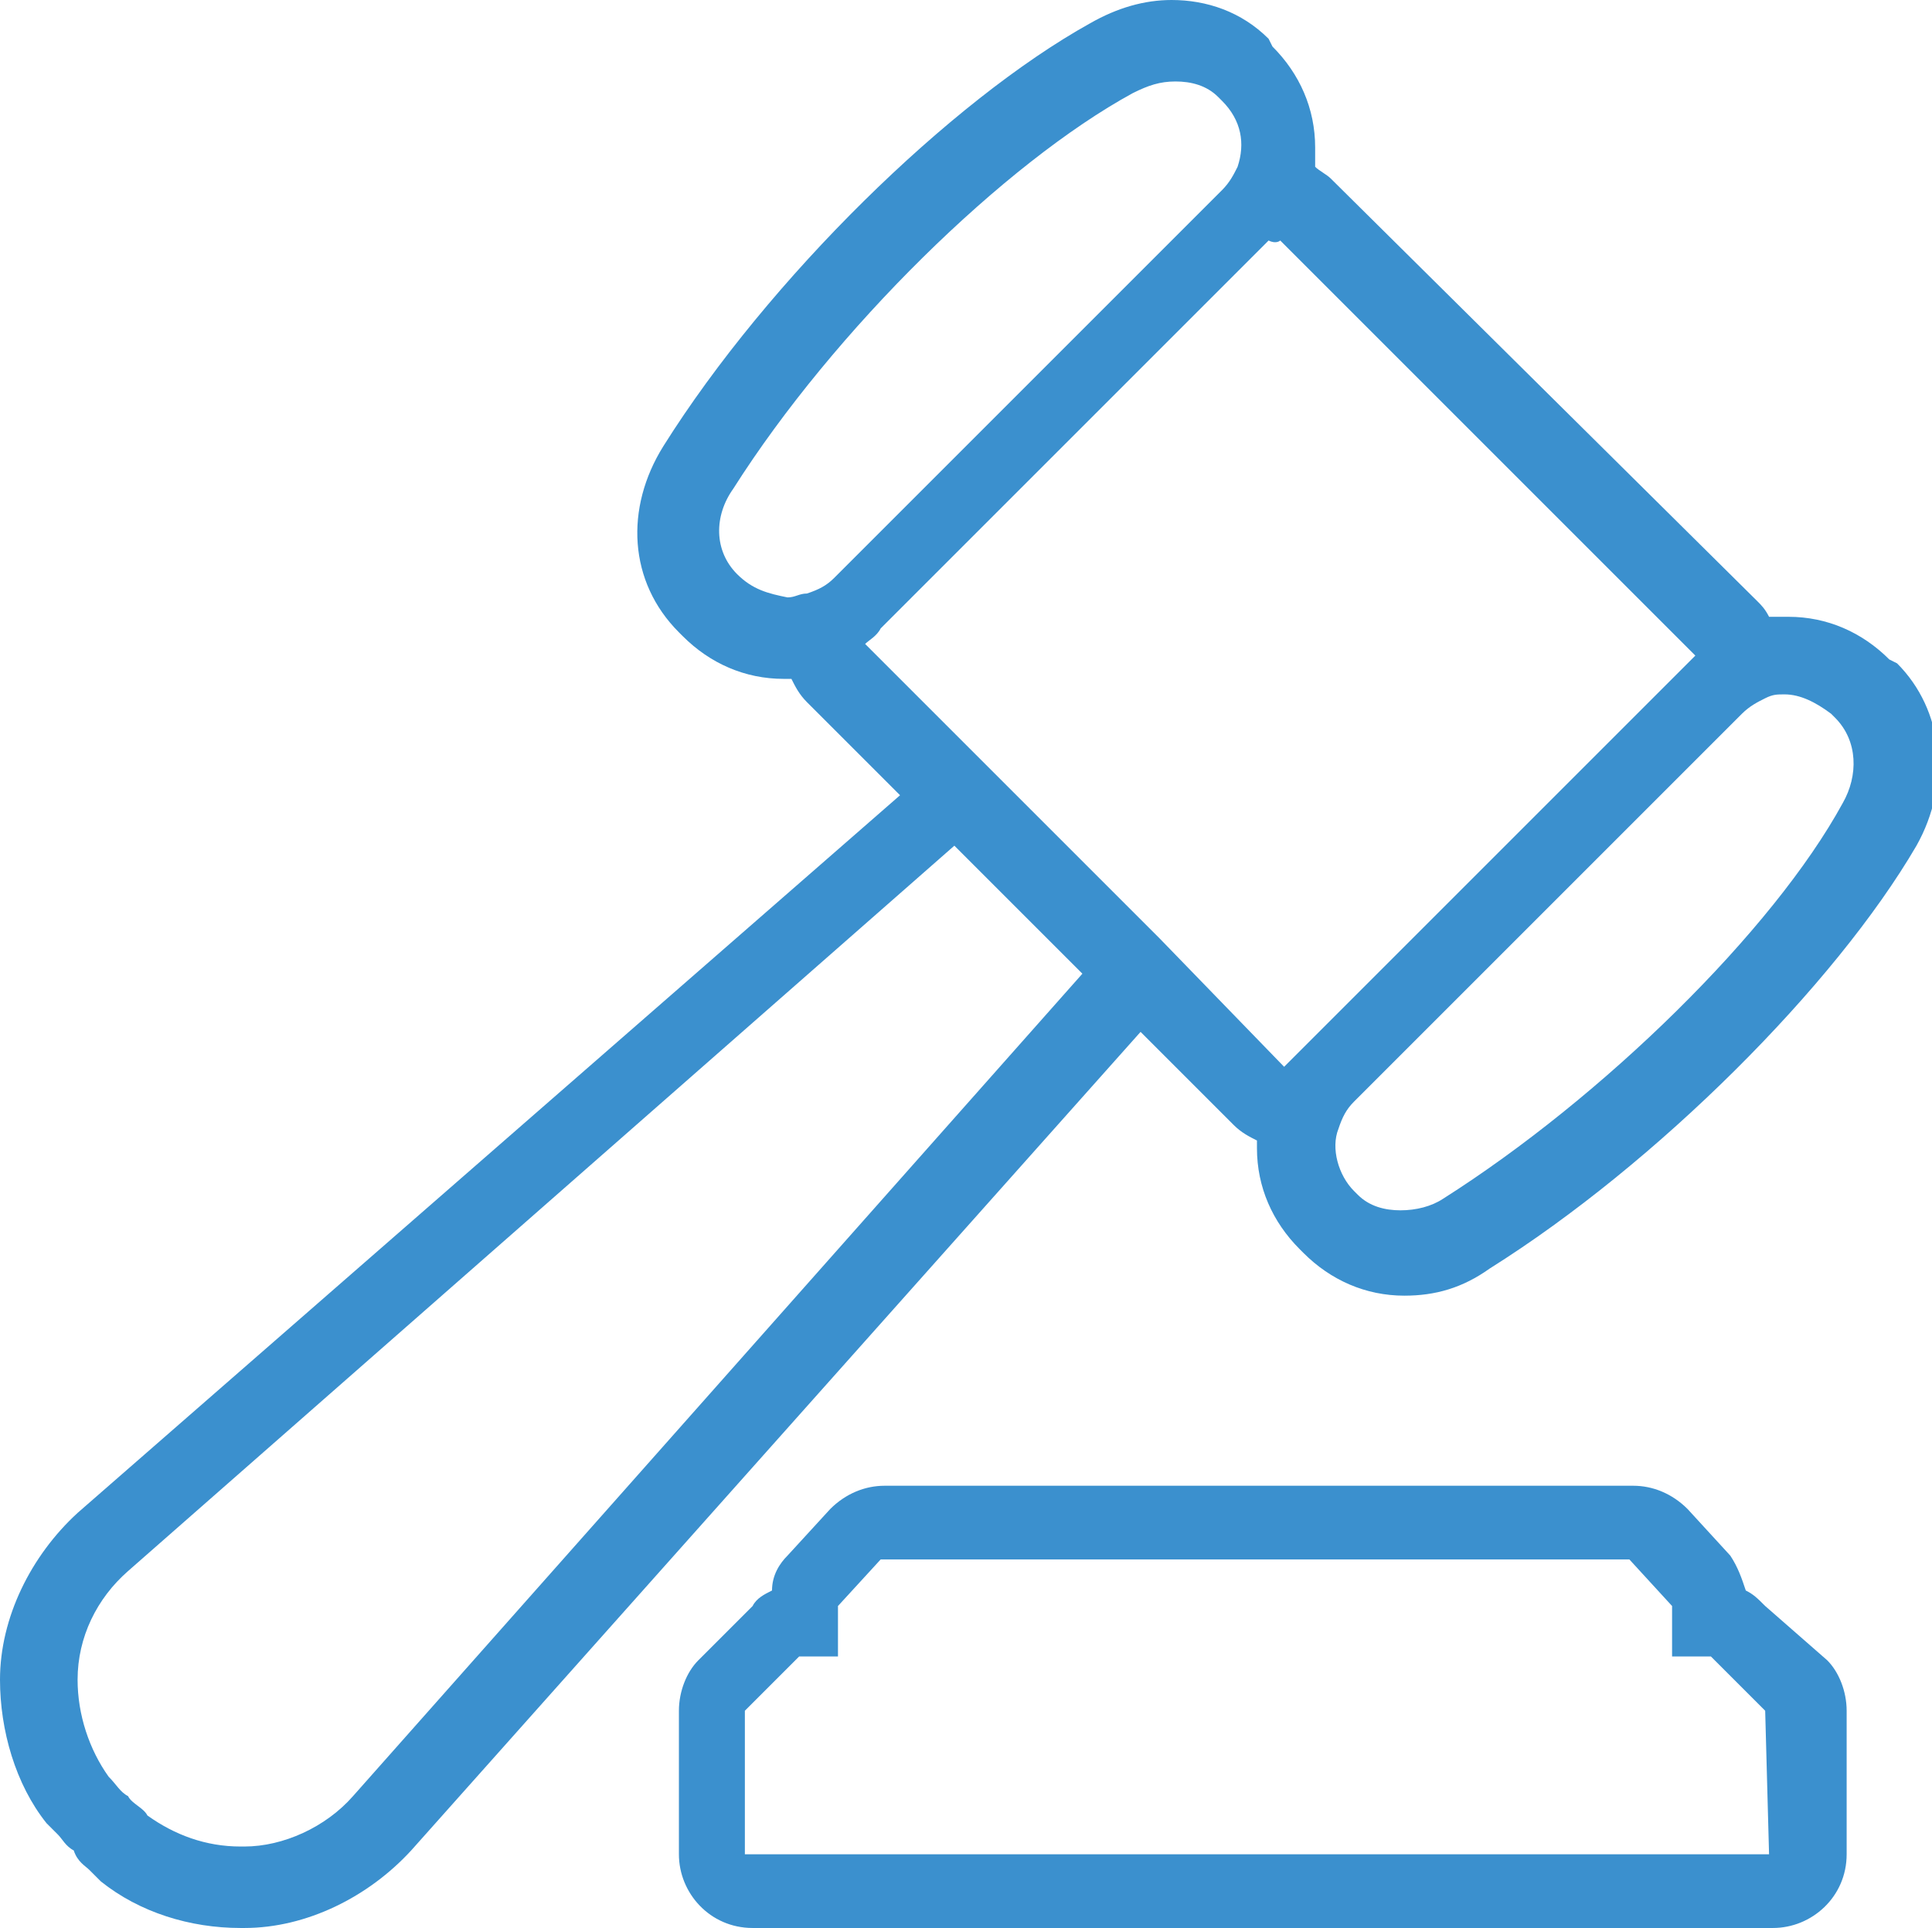
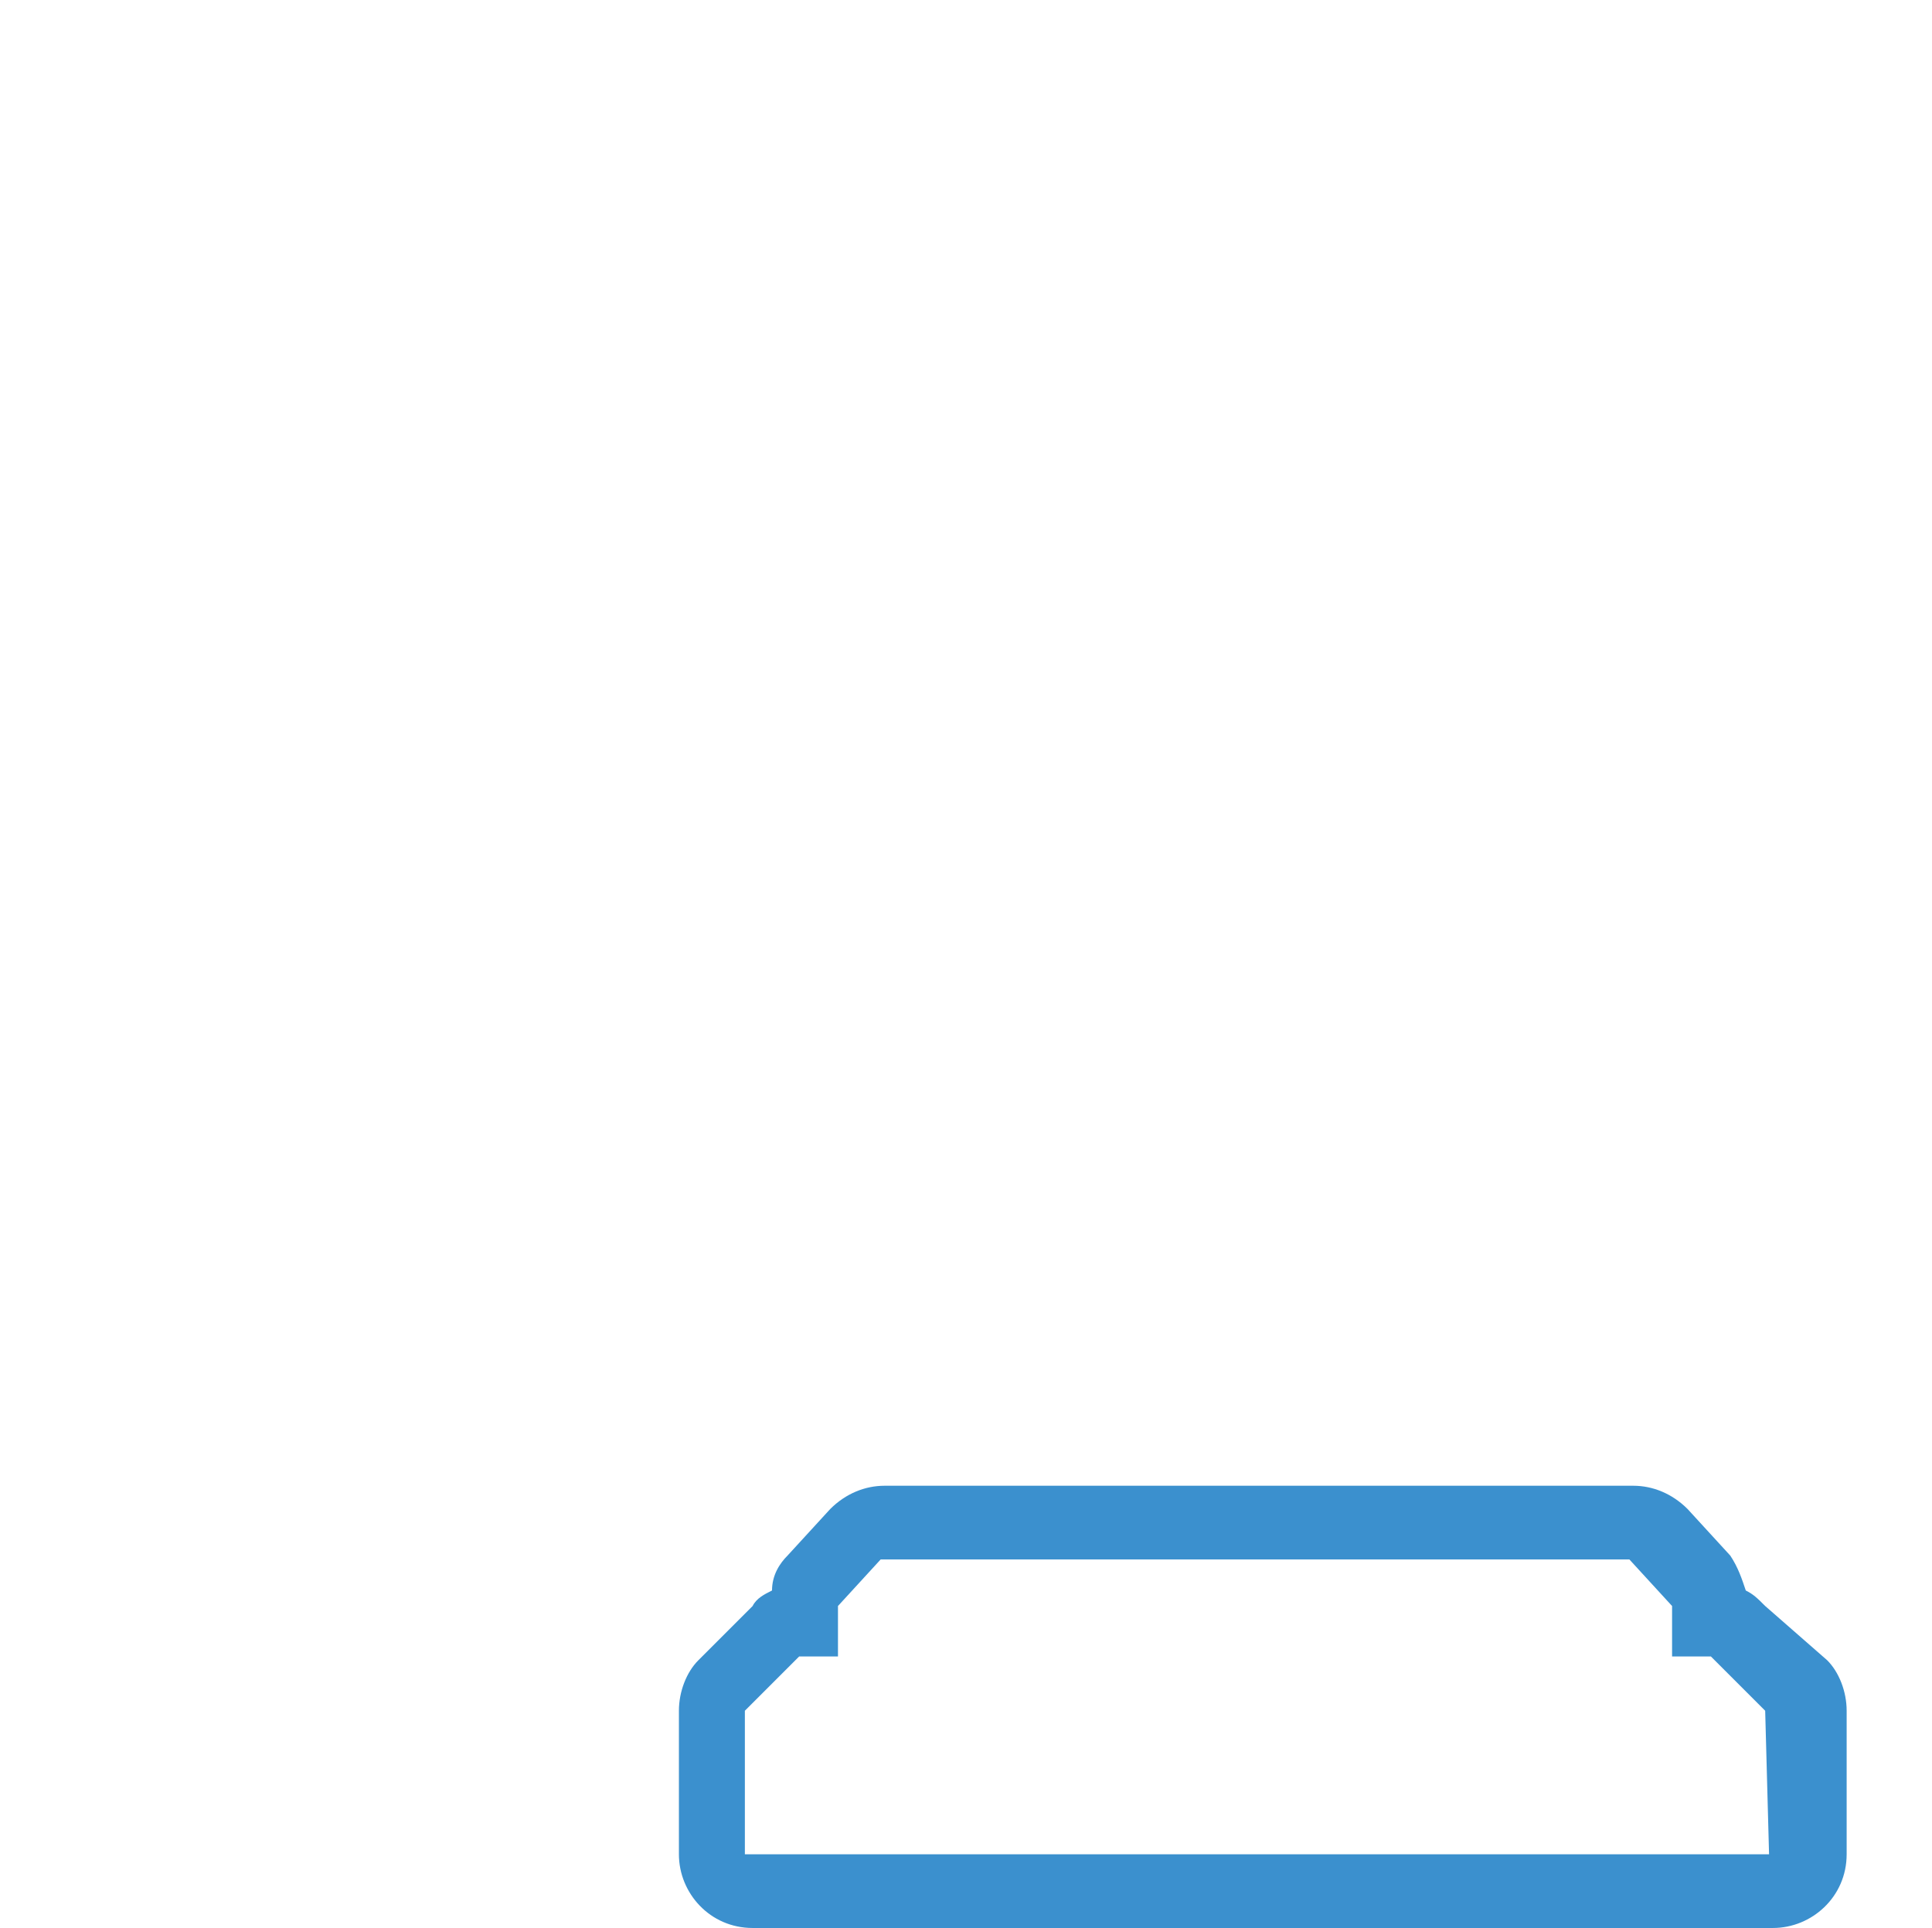
<svg xmlns="http://www.w3.org/2000/svg" version="1.1" id="Layer_1" x="0px" y="0px" viewBox="0 0 49.8 49.7" style="enable-background:new 0 0 49.8 49.7;" xml:space="preserve">
  <style type="text/css">
	.st0{fill:#3B90CE;}
</style>
  <g>
-     <path class="st0" d="M48.7,17c-0.7-0.7-1.6-1.1-2.6-1.1c-0.2,0-0.3,0-0.5,0c-0.1-0.2-0.2-0.3-0.3-0.4l-11-10.9   c-0.1-0.1-0.3-0.2-0.4-0.3c0-0.2,0-0.3,0-0.5c0-1-0.4-1.9-1.1-2.6L32.7,1c-0.7-0.7-1.6-1-2.5-1l0,0c-0.7,0-1.4,0.2-2.1,0.6   c-3.6,2-8.3,6.6-11,10.9c-1,1.6-0.9,3.5,0.4,4.8l0.1,0.1c0.7,0.7,1.6,1.1,2.6,1.1c0.1,0,0.1,0,0.2,0c0.1,0.2,0.2,0.4,0.4,0.6   l2.4,2.4L2,39c-1.2,1.1-2,2.7-2,4.3C0,44.6,0.4,46,1.2,47c0.1,0.1,0.2,0.2,0.3,0.3c0.1,0.1,0.2,0.3,0.4,0.4C2,48,2.2,48.1,2.3,48.2   c0.1,0.1,0.2,0.2,0.3,0.3c1,0.8,2.3,1.2,3.6,1.2h0.1c1.6,0,3.2-0.8,4.3-2l18.8-21.1l2.4,2.4c0.2,0.2,0.4,0.3,0.6,0.4   c0,0.1,0,0.1,0,0.2c0,1,0.4,1.9,1.1,2.6l0.1,0.1c0.7,0.7,1.6,1.1,2.6,1.1c0.8,0,1.5-0.2,2.2-0.7c4.3-2.7,8.9-7.3,11-10.9   c0.9-1.6,0.7-3.5-0.5-4.7L48.7,17z M19,14.8c-0.6-0.6-0.6-1.5-0.1-2.2c2.6-4.1,7-8.4,10.3-10.2c0.4-0.2,0.7-0.3,1.1-0.3   s0.8,0.1,1.1,0.4l0.1,0.1c0.5,0.5,0.6,1.1,0.4,1.7c-0.1,0.2-0.2,0.4-0.4,0.6l-10,10c-0.2,0.2-0.4,0.3-0.7,0.4   c-0.2,0-0.3,0.1-0.5,0.1C19.8,15.3,19.4,15.2,19,14.8L19,14.8z M9.1,46.3c-0.7,0.8-1.8,1.3-2.8,1.3H6.2c-0.9,0-1.7-0.3-2.4-0.8   c-0.1-0.2-0.4-0.3-0.5-0.5C3.1,46.2,3,46,2.8,45.8C2.3,45.1,2,44.2,2,43.3c0-1.1,0.5-2.1,1.3-2.8l21.3-18.7l3.3,3.3L9.1,46.3z    M29.9,24.2l-4.4-4.4l-3.2-3.2c0.1-0.1,0.3-0.2,0.4-0.4l10-10c0.2,0.1,0.3,0,0.3,0l10.7,10.7c-0.1,0.1-0.1,0.1-0.2,0.2l-10,10   c-0.1,0.1-0.3,0.3-0.4,0.4L29.9,24.2z M47.5,20.7c-1.8,3.3-6.2,7.6-10.3,10.2c-0.3,0.2-0.7,0.3-1.1,0.3c-0.4,0-0.8-0.1-1.1-0.4   l-0.1-0.1c-0.4-0.4-0.6-1.1-0.4-1.6c0.1-0.3,0.2-0.5,0.4-0.7l10-10c0.2-0.2,0.4-0.3,0.6-0.4c0.2-0.1,0.3-0.1,0.5-0.1   c0.4,0,0.8,0.2,1.2,0.5l0.1,0.1C47.9,19.1,47.9,20,47.5,20.7z" />
    <path class="st0" d="M45.5,41.4c-0.2-0.2-0.3-0.3-0.5-0.4c-0.1-0.3-0.2-0.6-0.4-0.9l-1.1-1.2c-0.4-0.4-0.9-0.6-1.4-0.6H22.8   c-0.5,0-1,0.2-1.4,0.6l-1.1,1.2c-0.2,0.2-0.4,0.5-0.4,0.9c-0.2,0.1-0.4,0.2-0.5,0.4L18,42.8c-0.3,0.3-0.5,0.8-0.5,1.3v3.7   c0,1,0.8,1.9,1.9,1.9h26.3c1,0,1.9-0.8,1.9-1.9v-3.7c0-0.5-0.2-1-0.5-1.3L45.5,41.4z M45.6,47.8H19.2v-3.7l1.4-1.4h1v-1.3l1.1-1.2   H42l1.1,1.2v1.3h1l1.4,1.4L45.6,47.8L45.6,47.8z" />
  </g>
</svg>